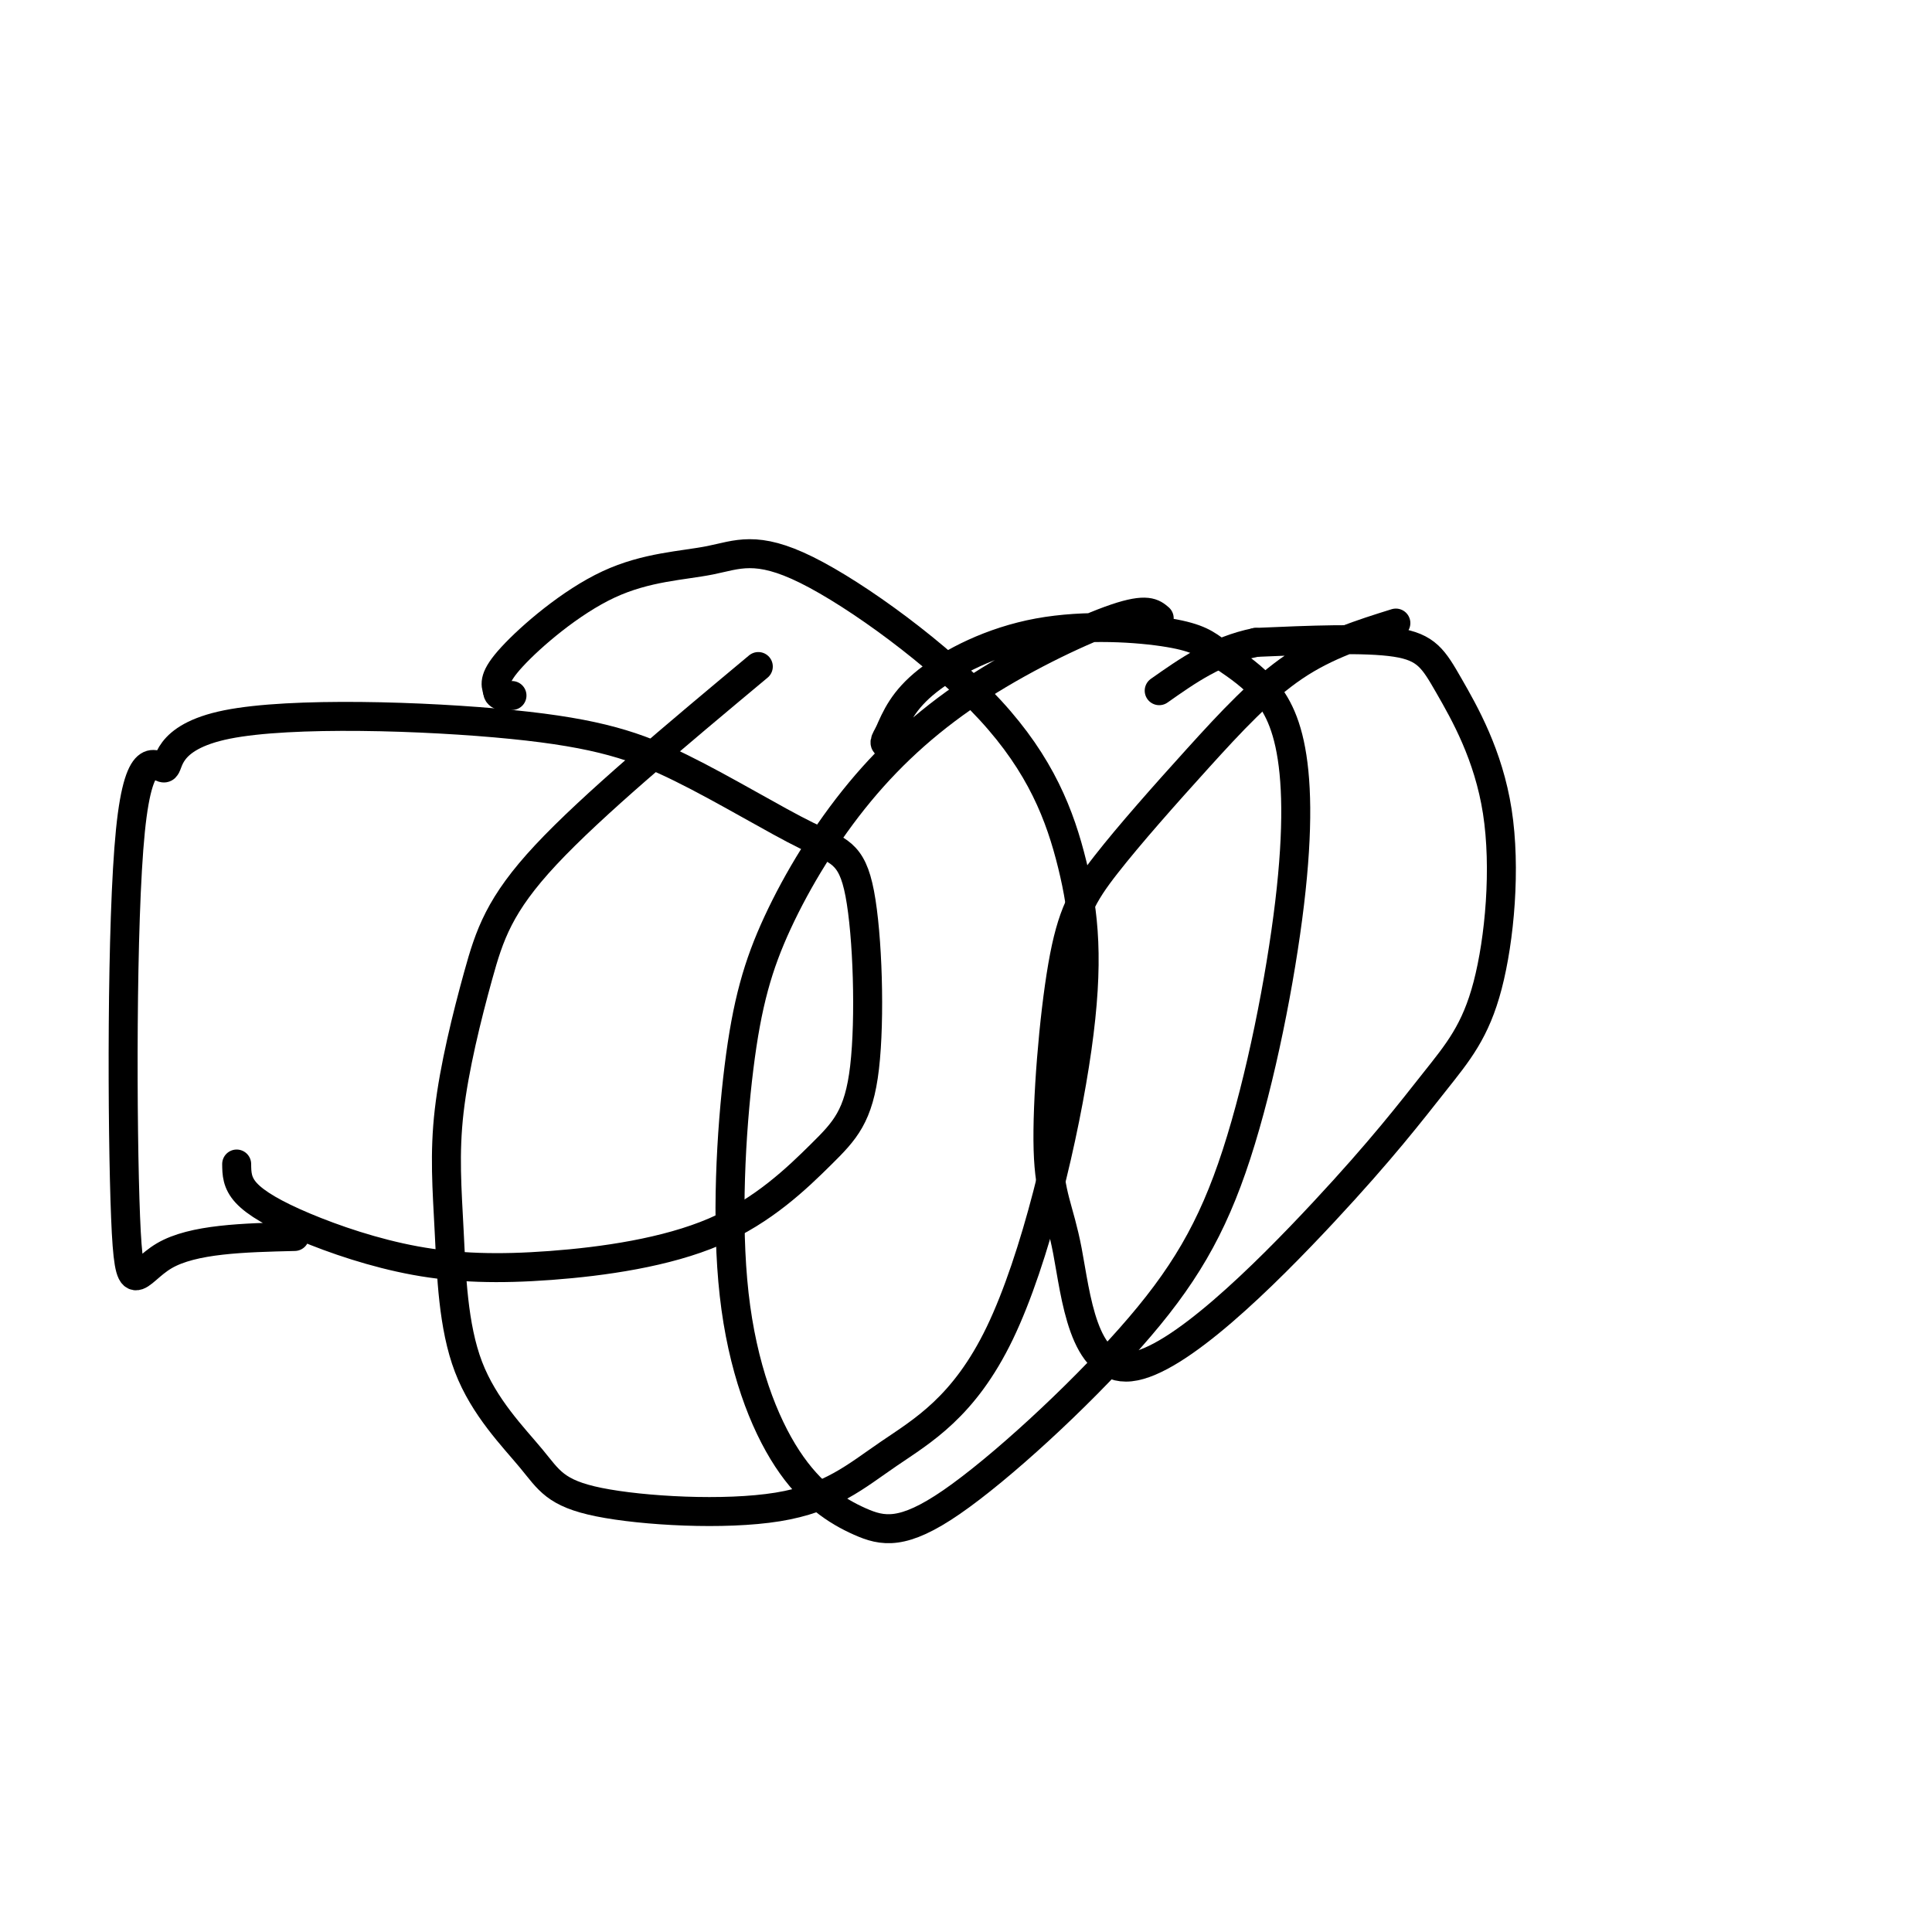
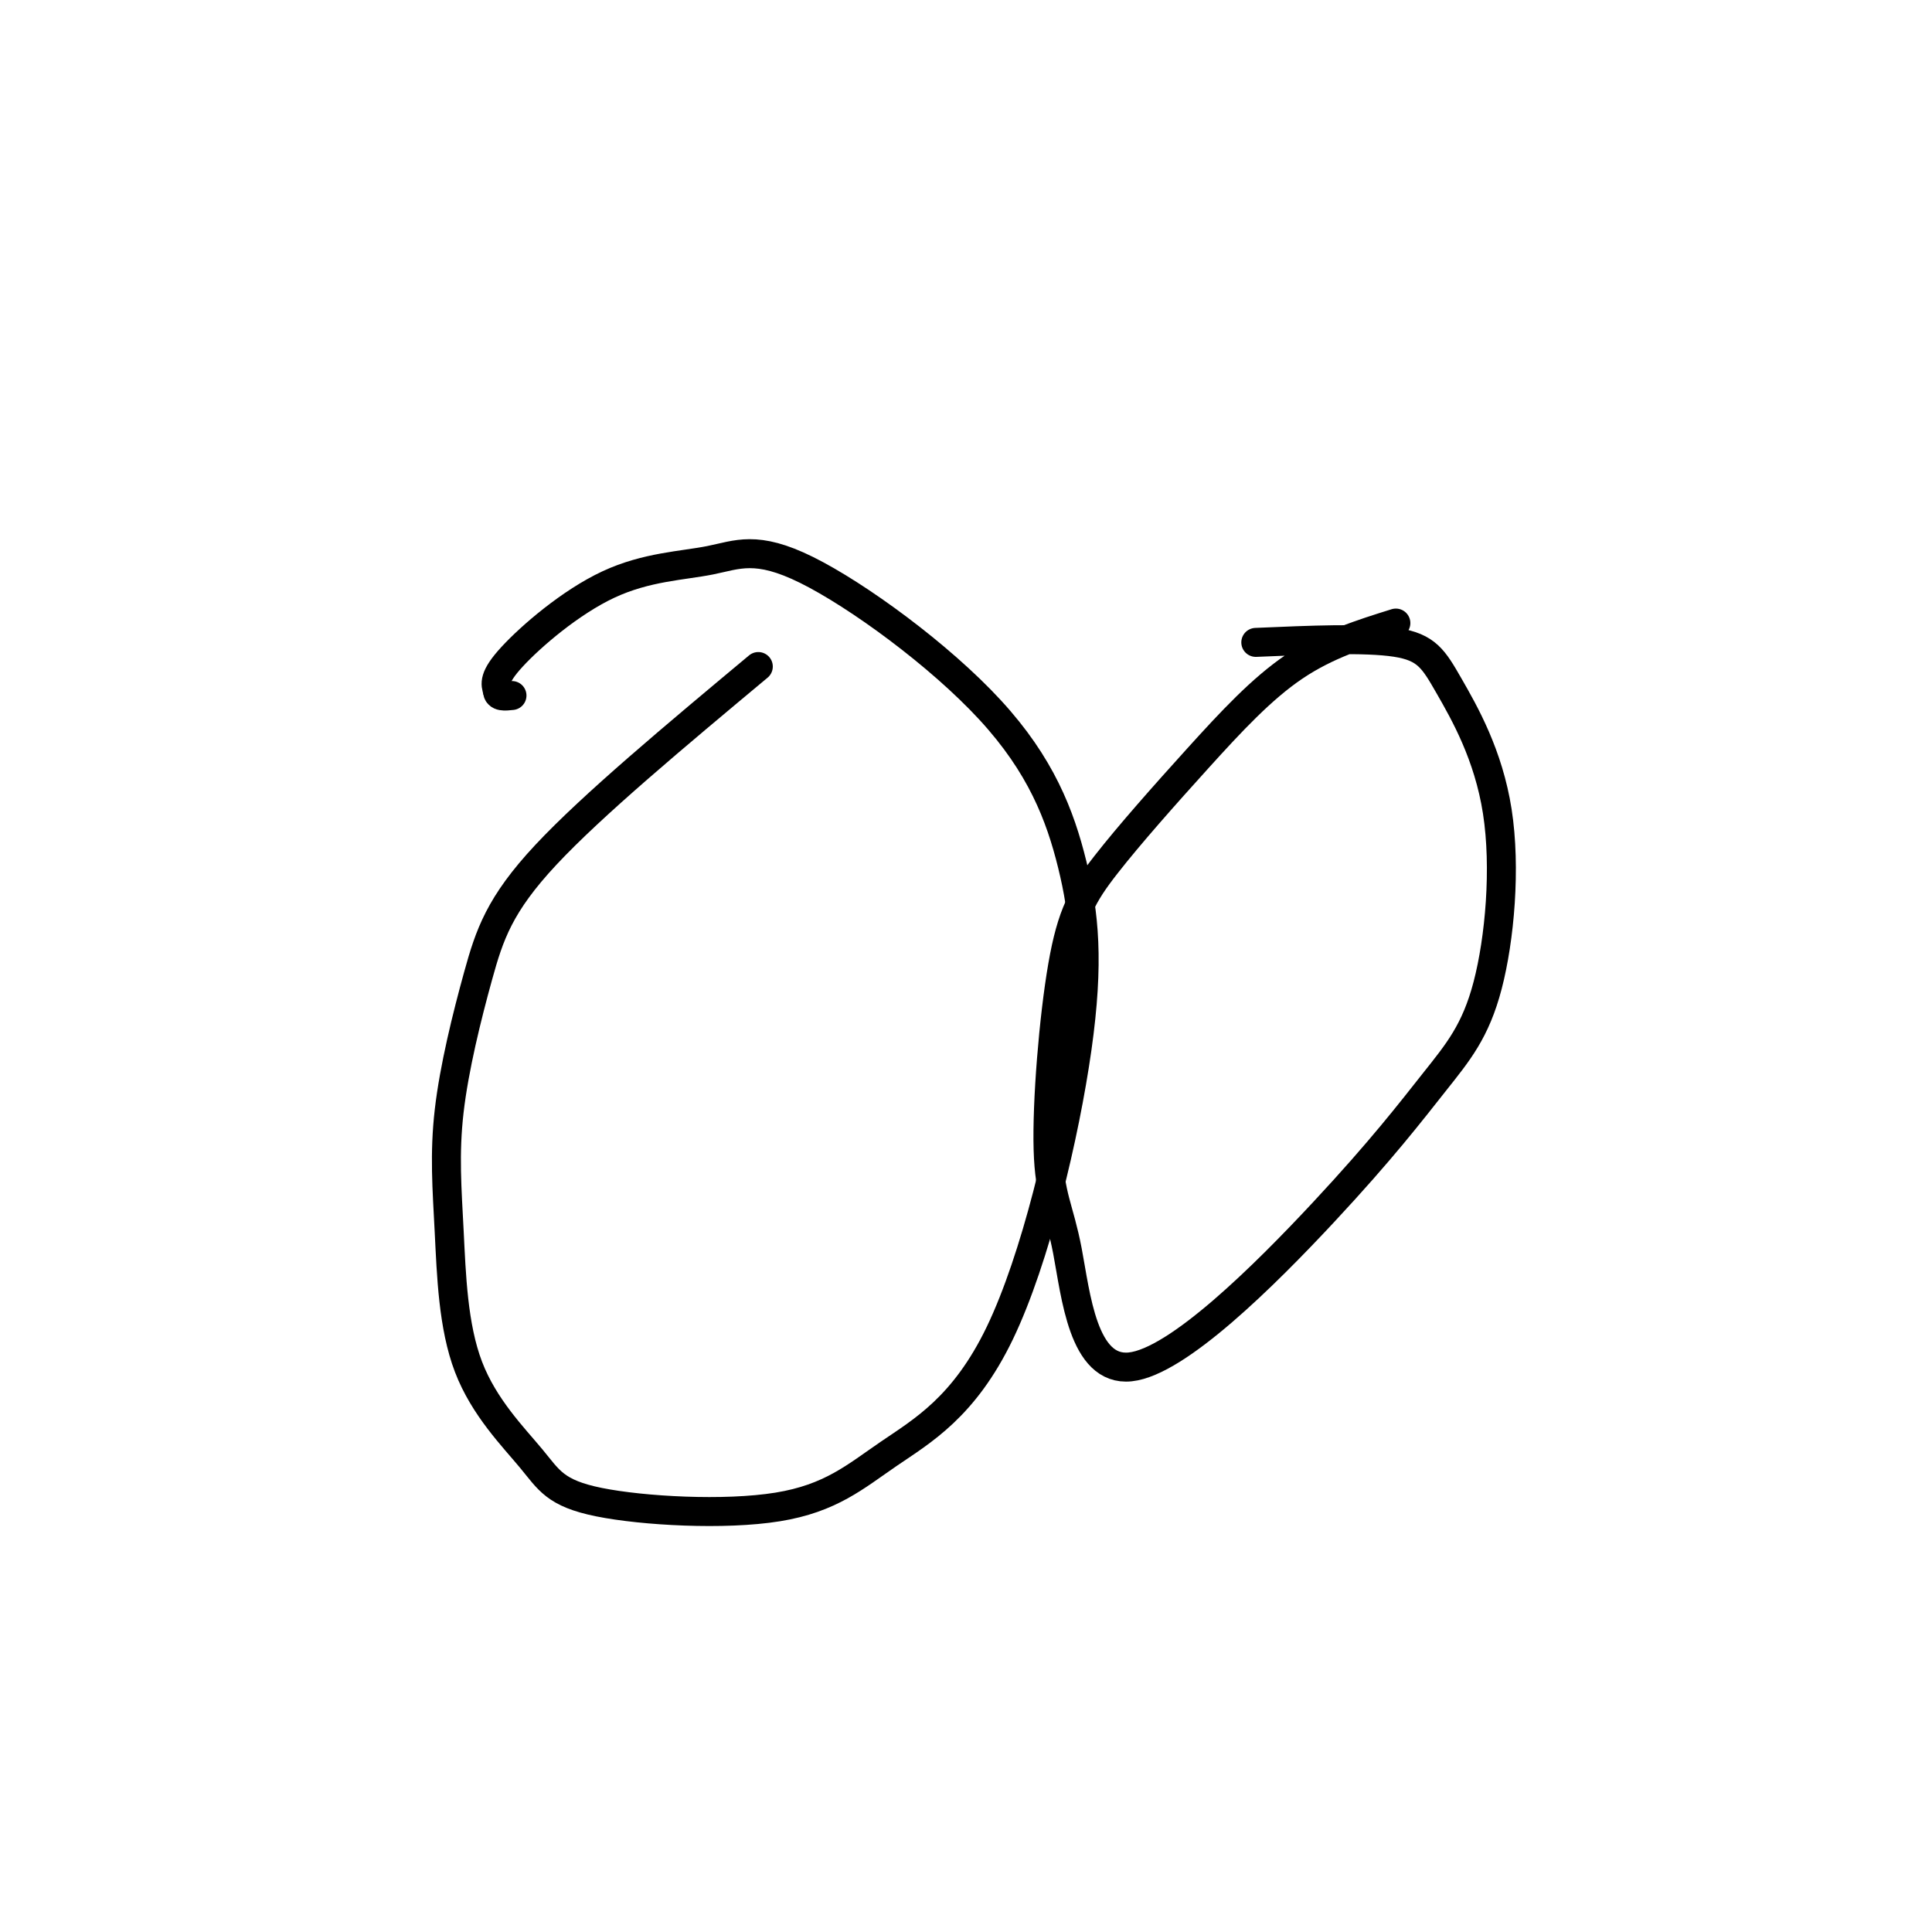
<svg xmlns="http://www.w3.org/2000/svg" viewBox="0 0 400 400" version="1.1">
  <g fill="none" stroke="#000000" stroke-width="6" stroke-linecap="round" stroke-linejoin="round">
-     <path d="M49,241c0.019,1.940 0.038,3.880 2,6c1.962,2.120 5.866,4.419 12,7c6.134,2.581 14.499,5.443 23,7c8.501,1.557 17.137,1.808 28,1c10.863,-0.808 23.951,-2.675 34,-7c10.049,-4.325 17.057,-11.109 22,-16c4.943,-4.891 7.822,-7.891 9,-18c1.178,-10.109 0.656,-27.329 -1,-36c-1.656,-8.671 -4.448,-8.793 -11,-12c-6.552,-3.207 -16.866,-9.499 -26,-14c-9.134,-4.501 -17.087,-7.212 -35,-9c-17.913,-1.788 -45.785,-2.654 -59,0c-13.215,2.654 -11.773,8.827 -13,9c-1.227,0.173 -5.123,-5.655 -7,13c-1.877,18.655 -1.736,61.792 -1,80c0.736,18.208 2.067,11.488 8,8c5.933,-3.488 16.466,-3.744 27,-4" />
    <path d="M157,138c-17.191,14.350 -34.382,28.699 -44,39c-9.618,10.301 -11.662,16.552 -14,25c-2.338,8.448 -4.971,19.092 -6,28c-1.029,8.908 -0.453,16.080 0,25c0.453,8.920 0.782,19.590 4,28c3.218,8.410 9.324,14.561 13,19c3.676,4.439 4.920,7.165 14,9c9.080,1.835 25.995,2.780 37,1c11.005,-1.780 16.099,-6.284 23,-11c6.901,-4.716 15.607,-9.646 23,-25c7.393,-15.354 13.472,-41.134 16,-59c2.528,-17.866 1.504,-27.819 -1,-38c-2.504,-10.181 -6.490,-20.590 -17,-32c-10.510,-11.410 -27.546,-23.820 -38,-29c-10.454,-5.180 -14.328,-3.131 -20,-2c-5.672,1.131 -13.142,1.343 -21,5c-7.858,3.657 -16.102,10.759 -20,15c-3.898,4.241 -3.449,5.620 -3,7" />
    <path d="M103,143c0.000,1.333 1.500,1.167 3,1" />
-     <path d="M240,128c-1.269,-1.095 -2.538,-2.189 -9,0c-6.462,2.189 -18.118,7.663 -28,14c-9.882,6.337 -17.992,13.538 -25,22c-7.008,8.462 -12.915,18.185 -17,27c-4.085,8.815 -6.348,16.720 -8,30c-1.652,13.280 -2.691,31.933 -1,47c1.691,15.067 6.113,26.547 11,34c4.887,7.453 10.238,10.881 15,13c4.762,2.119 8.934,2.931 19,-4c10.066,-6.931 26.026,-21.605 37,-34c10.974,-12.395 16.961,-22.510 22,-38c5.039,-15.490 9.131,-36.356 11,-52c1.869,-15.644 1.514,-26.066 0,-33c-1.514,-6.934 -4.186,-10.379 -7,-13c-2.814,-2.621 -5.771,-4.418 -8,-6c-2.229,-1.582 -3.732,-2.950 -10,-4c-6.268,-1.050 -17.303,-1.783 -27,0c-9.697,1.783 -18.056,6.081 -23,10c-4.944,3.919 -6.472,7.460 -8,11" />
-     <path d="M184,152c-1.333,2.167 -0.667,2.083 0,2" />
    <path d="M289,129c-7.122,2.224 -14.245,4.449 -21,9c-6.755,4.551 -13.144,11.430 -20,19c-6.856,7.570 -14.181,15.832 -19,22c-4.819,6.168 -7.134,10.241 -9,21c-1.866,10.759 -3.284,28.204 -3,38c0.284,9.796 2.270,11.943 4,21c1.730,9.057 3.204,25.023 13,24c9.796,-1.023 27.913,-19.037 40,-32c12.087,-12.963 18.145,-20.875 23,-27c4.855,-6.125 8.508,-10.462 11,-20c2.492,-9.538 3.823,-24.278 2,-36c-1.823,-11.722 -6.798,-20.425 -10,-26c-3.202,-5.575 -4.629,-8.021 -11,-9c-6.371,-0.979 -17.685,-0.489 -29,0" />
-     <path d="M260,133c-8.167,1.667 -14.083,5.833 -20,10" />
  </g>
</svg>